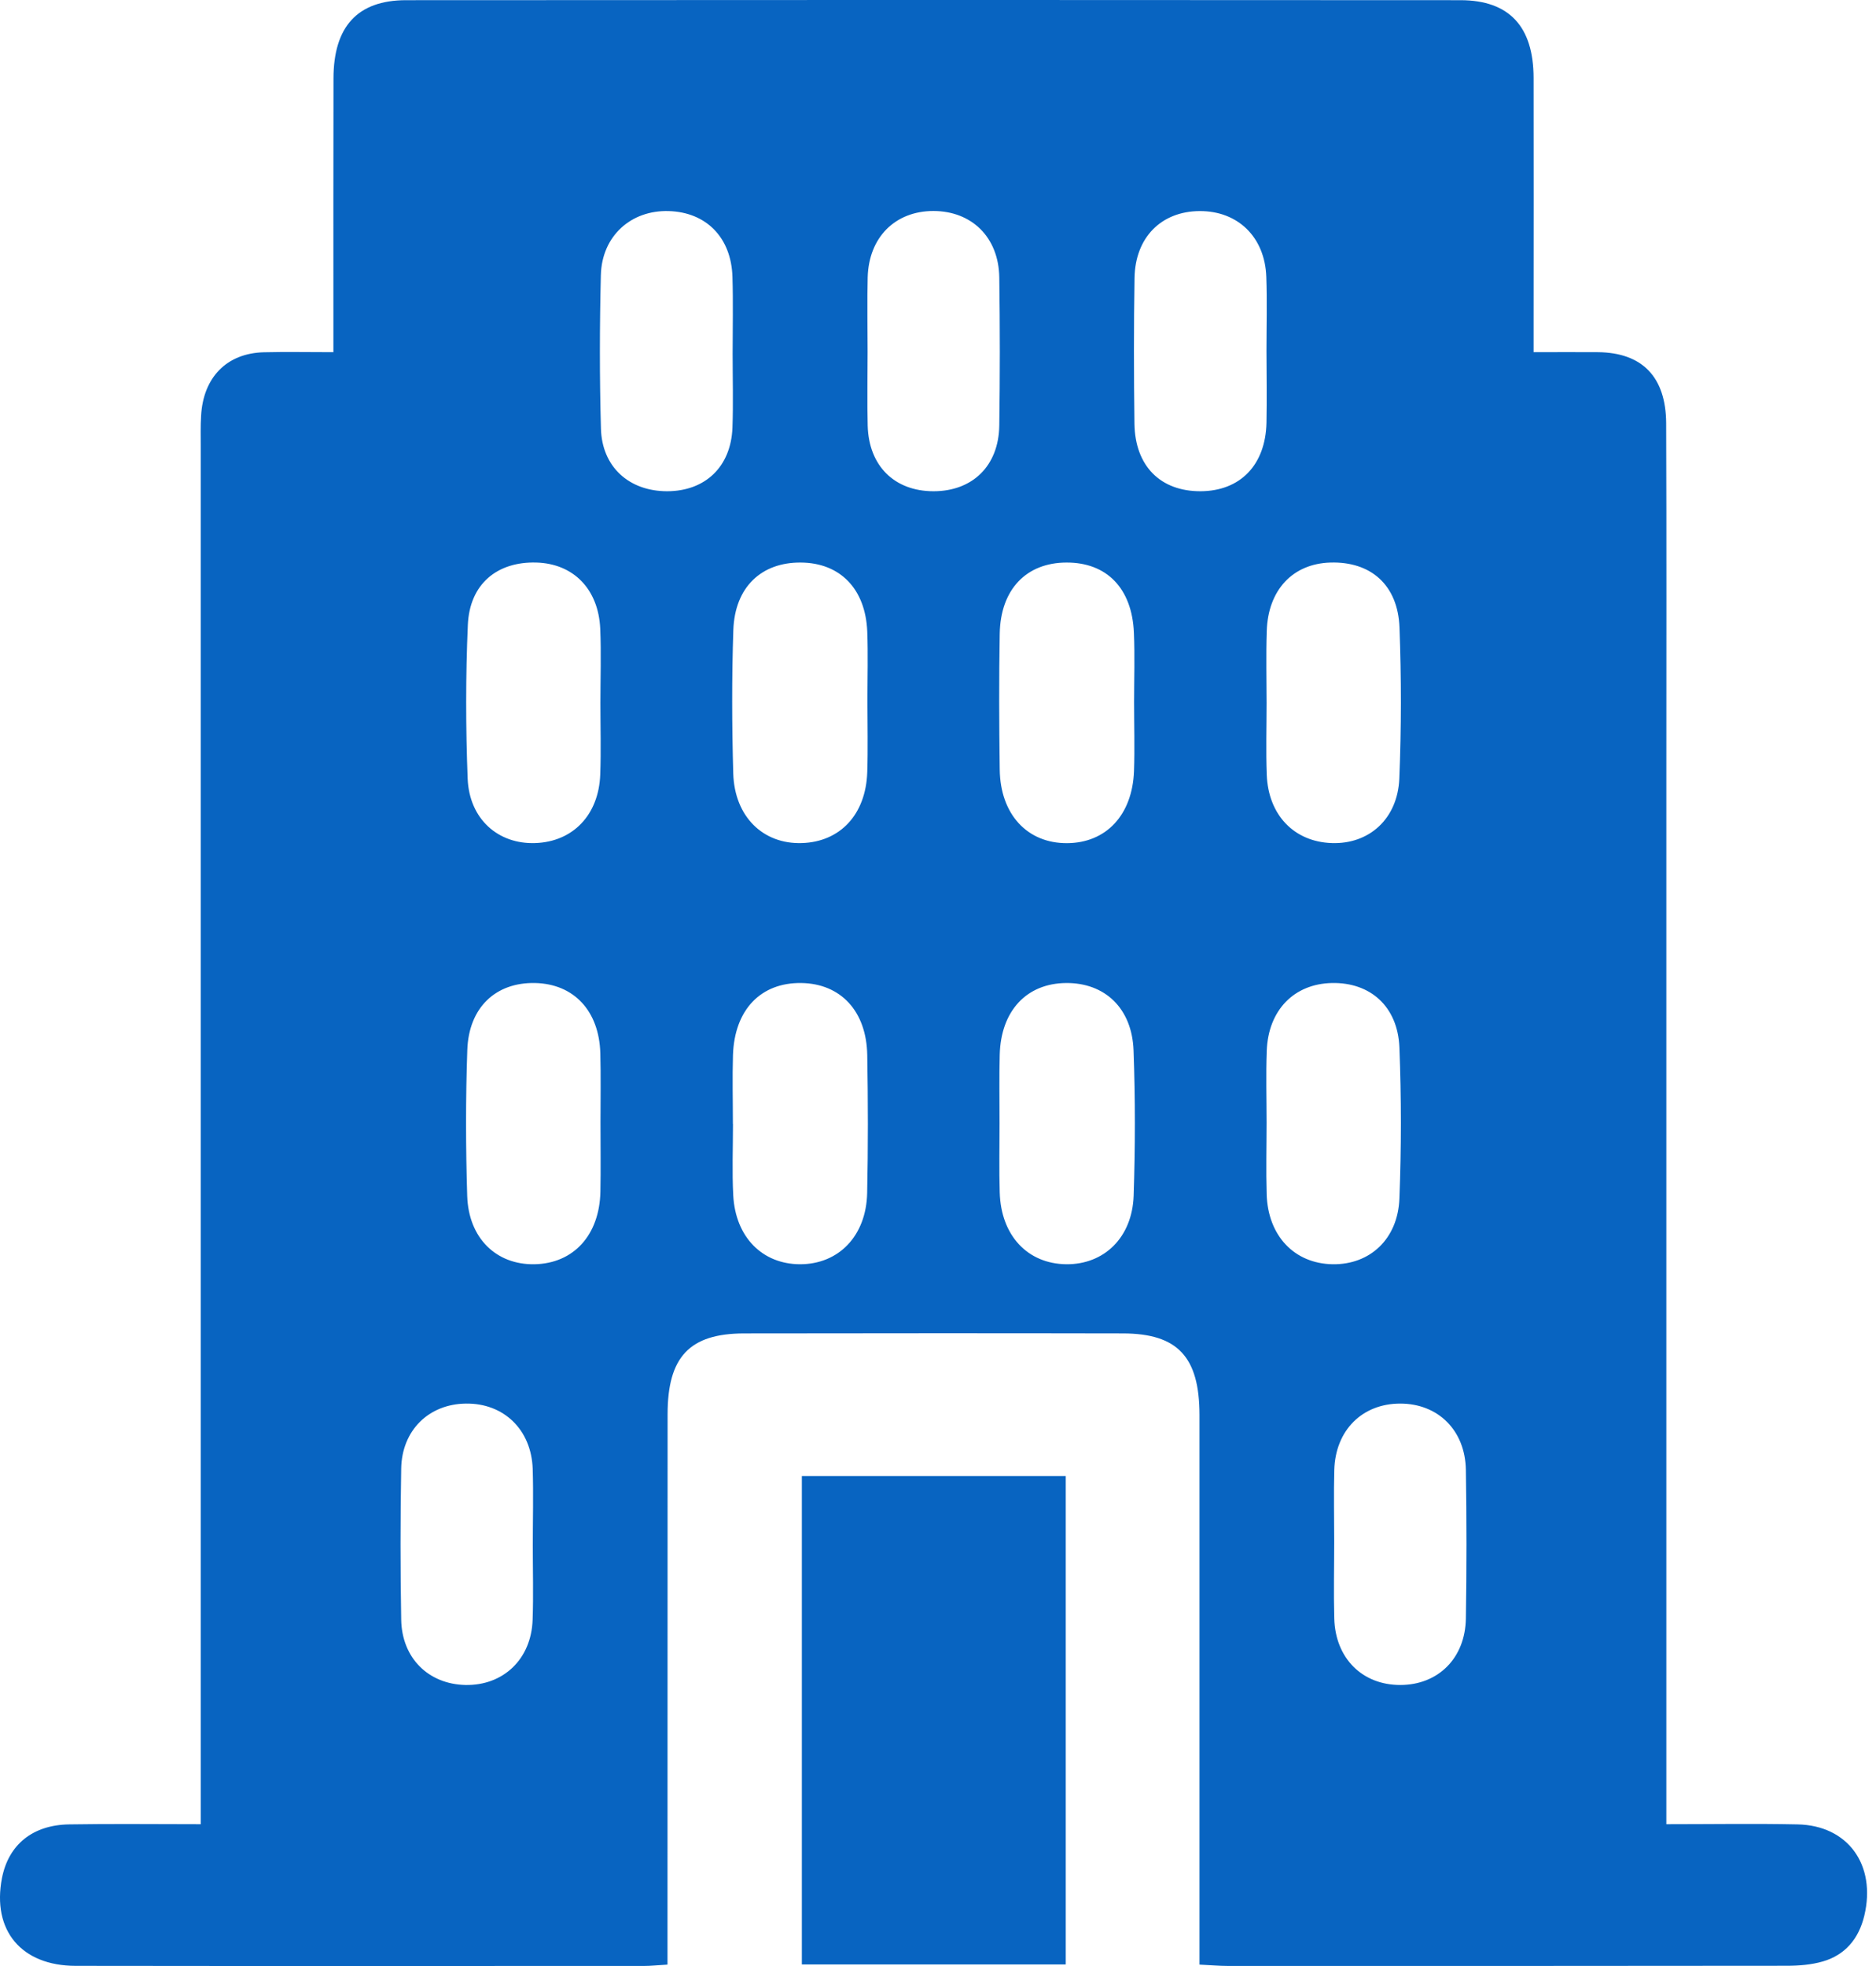
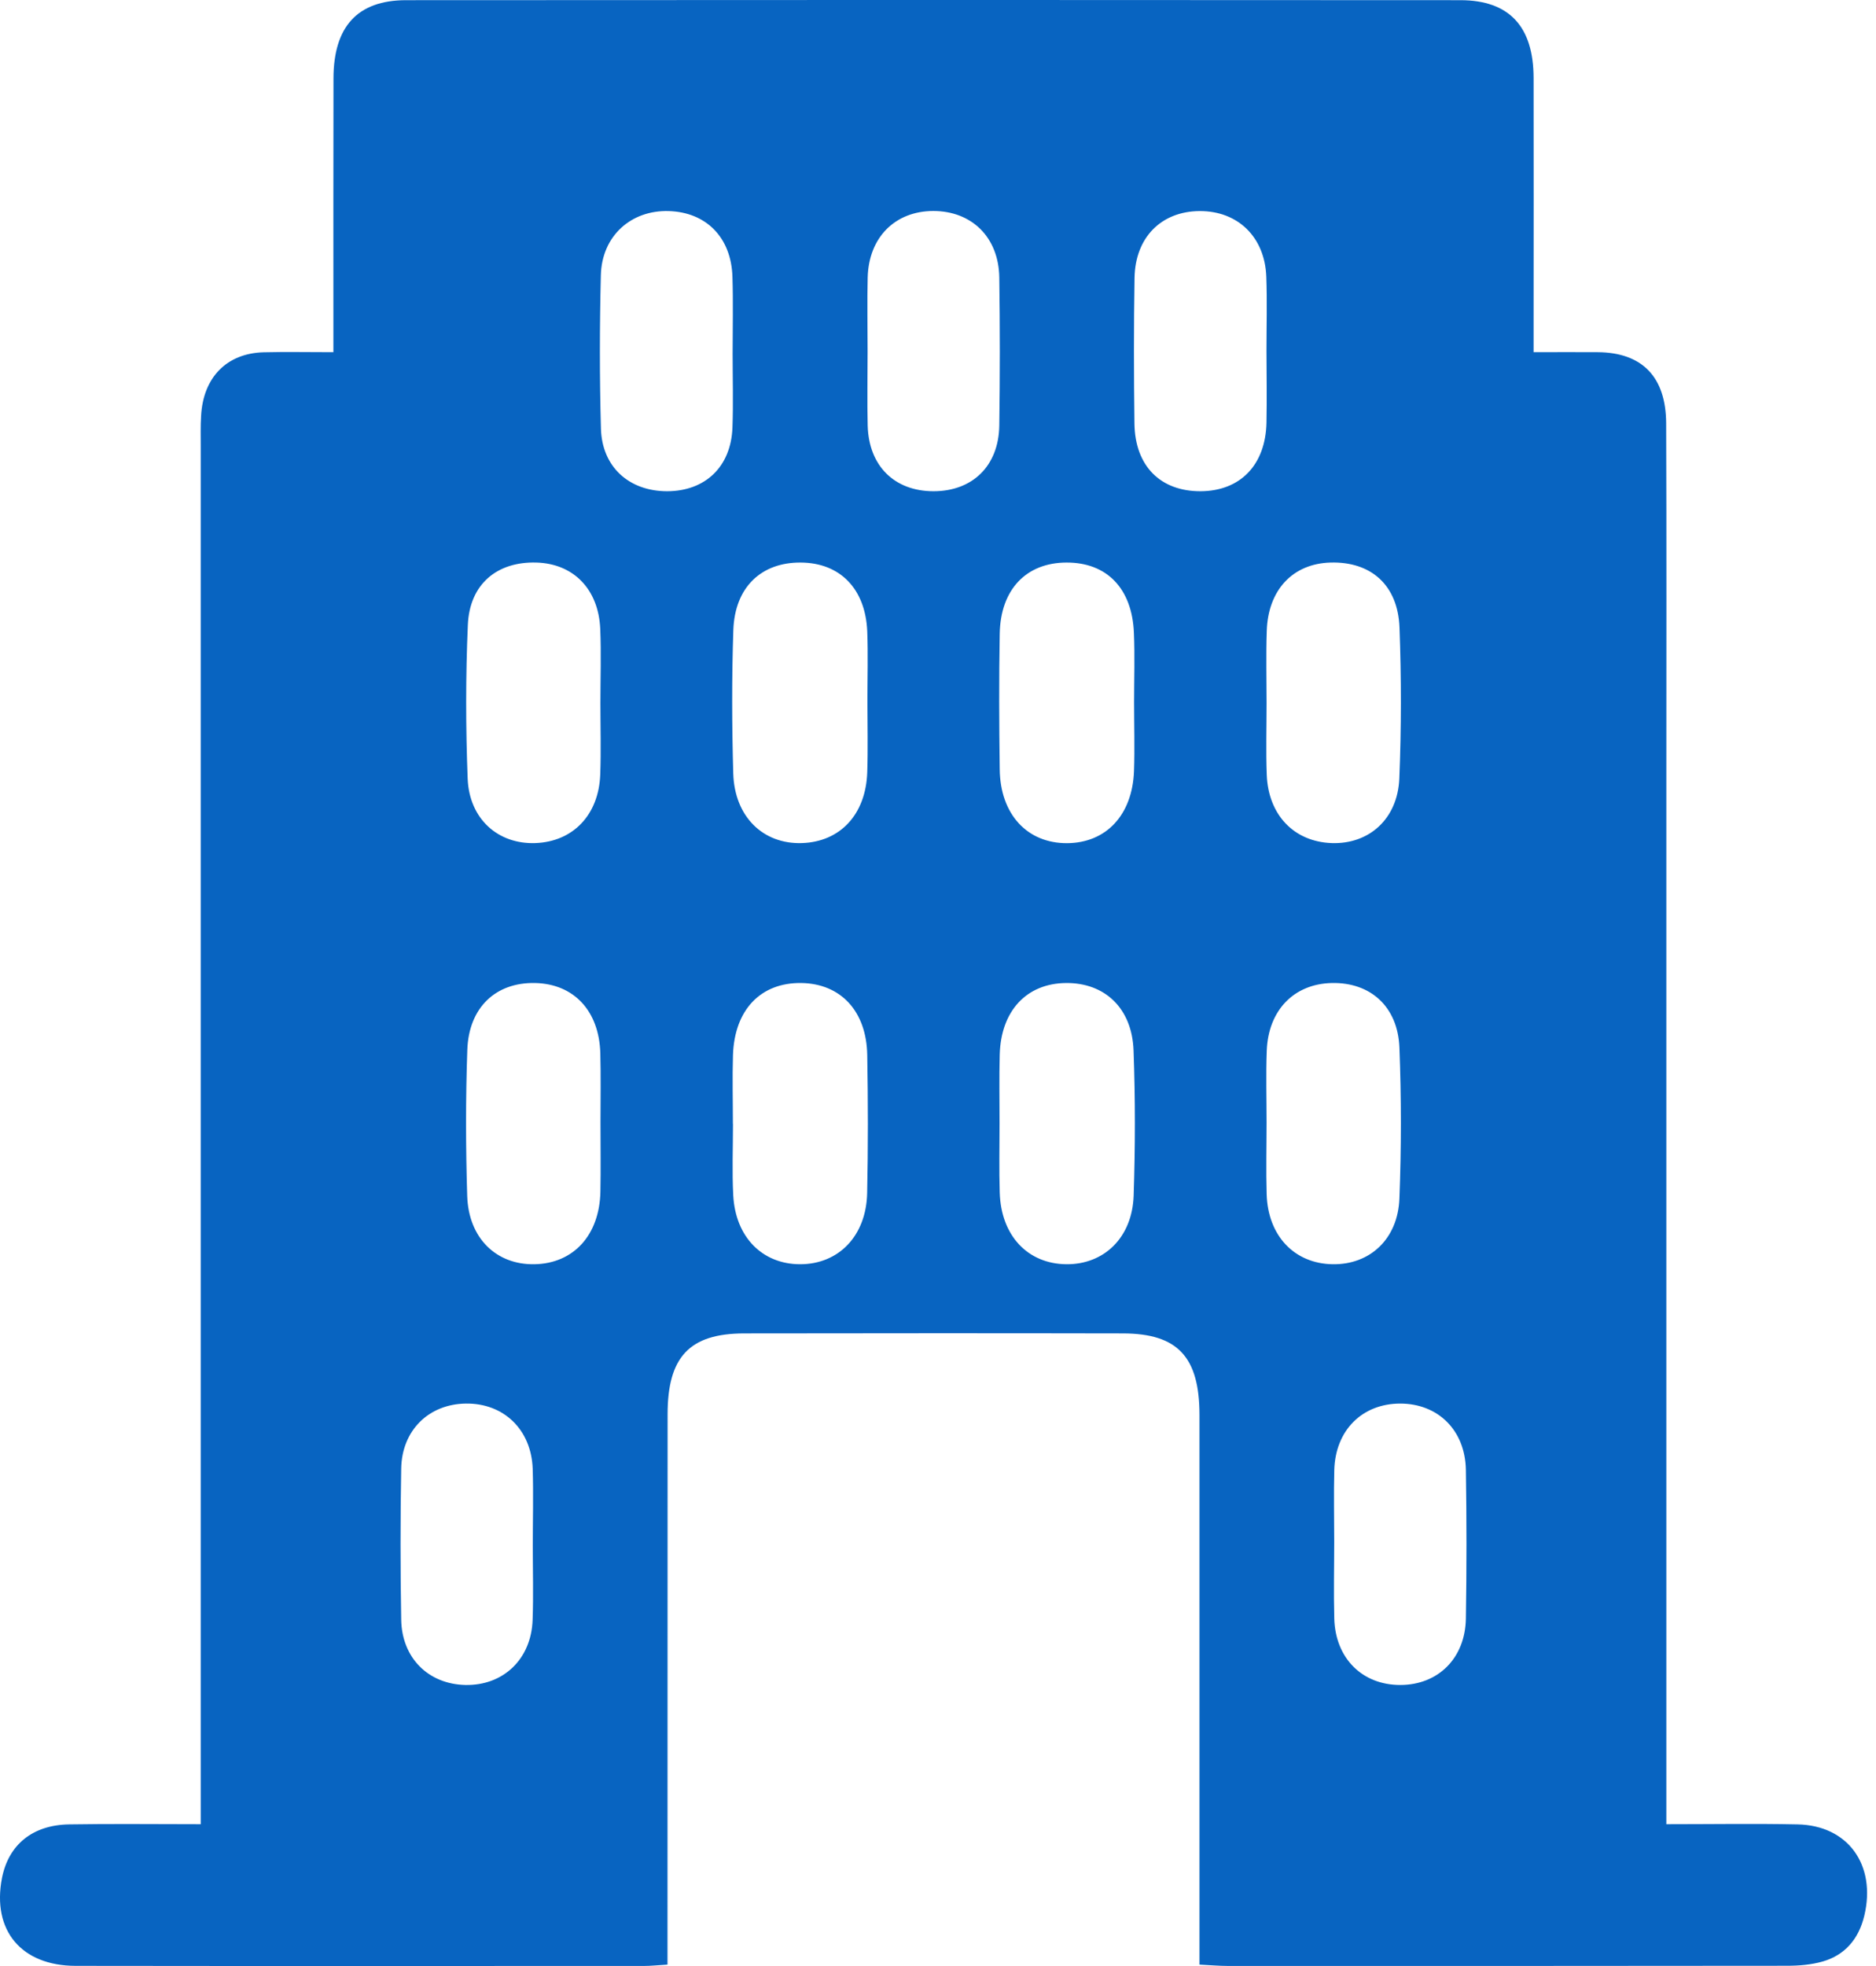
<svg xmlns="http://www.w3.org/2000/svg" width="21" height="22" viewBox="0 0 21 22" fill="none">
  <path d="M7.472 21.984C7.354 21.991 7.283 21.999 7.211 21.999C5.09 21.999 2.968 22.001 0.847 21.998C0.237 21.997 -0.091 21.6 0.022 21.016C0.095 20.643 0.364 20.421 0.775 20.415C1.254 20.407 1.733 20.413 2.247 20.413C2.247 20.267 2.247 20.146 2.247 20.025C2.247 15.016 2.247 10.007 2.247 4.998C2.247 4.883 2.244 4.768 2.251 4.654C2.274 4.223 2.538 3.953 2.952 3.942C3.196 3.936 3.441 3.941 3.732 3.941C3.732 3.83 3.732 3.73 3.732 3.631C3.732 2.713 3.731 1.795 3.733 0.878C3.734 0.299 4 0.003 4.545 0.002C8.48 -0.001 12.415 -0.001 16.349 0.002C16.896 0.003 17.166 0.298 17.167 0.872C17.169 1.781 17.167 2.689 17.167 3.597C17.167 3.7 17.167 3.803 17.167 3.941C17.423 3.941 17.656 3.939 17.889 3.941C18.381 3.946 18.648 4.216 18.651 4.735C18.656 6.045 18.653 7.354 18.653 8.664C18.653 12.45 18.653 16.235 18.653 20.02C18.653 20.142 18.653 20.263 18.653 20.413C19.163 20.413 19.642 20.405 20.12 20.415C20.685 20.425 21.005 20.868 20.869 21.437C20.806 21.7 20.65 21.878 20.404 21.949C20.275 21.986 20.136 21.997 20.001 21.997C17.916 22 15.831 21.999 13.746 21.999C13.649 21.999 13.552 21.99 13.427 21.984C13.427 21.848 13.427 21.735 13.427 21.624C13.427 19.693 13.427 17.762 13.427 15.831C13.426 15.184 13.183 14.923 12.573 14.921C11.158 14.918 9.744 14.919 8.33 14.921C7.718 14.922 7.473 15.184 7.473 15.827C7.472 17.758 7.472 19.689 7.472 21.62C7.472 21.732 7.472 21.845 7.472 21.984ZM9.71 7.84C9.71 7.581 9.718 7.323 9.708 7.065C9.688 6.588 9.403 6.298 8.965 6.295C8.523 6.291 8.226 6.57 8.209 7.049C8.191 7.583 8.193 8.12 8.208 8.654C8.222 9.139 8.542 9.448 8.976 9.434C9.404 9.421 9.692 9.115 9.708 8.642C9.717 8.375 9.71 8.107 9.71 7.84ZM8.204 12.577C8.204 12.577 8.205 12.577 8.205 12.577C8.205 12.843 8.194 13.111 8.208 13.377C8.233 13.844 8.534 14.146 8.956 14.147C9.388 14.147 9.697 13.83 9.707 13.35C9.718 12.836 9.717 12.321 9.708 11.807C9.7 11.315 9.411 11.007 8.971 11C8.517 10.993 8.222 11.298 8.205 11.805C8.197 12.062 8.204 12.319 8.204 12.577ZM11.189 12.573C11.189 12.83 11.183 13.088 11.191 13.344C11.205 13.827 11.504 14.143 11.938 14.147C12.359 14.15 12.673 13.849 12.69 13.382C12.708 12.84 12.709 12.296 12.689 11.754C12.672 11.281 12.366 10.996 11.933 11C11.492 11.004 11.204 11.311 11.191 11.801C11.184 12.058 11.189 12.316 11.189 12.573ZM6.721 7.866C6.721 7.589 6.731 7.312 6.719 7.035C6.699 6.591 6.418 6.307 6.005 6.295C5.563 6.282 5.256 6.537 5.237 6.994C5.212 7.566 5.213 8.141 5.235 8.713C5.253 9.165 5.576 9.449 5.993 9.434C6.413 9.419 6.702 9.12 6.719 8.669C6.729 8.402 6.721 8.134 6.721 7.866ZM12.695 7.856C12.695 7.598 12.704 7.339 12.693 7.082C12.673 6.584 12.389 6.293 11.938 6.295C11.489 6.296 11.2 6.595 11.191 7.09C11.182 7.596 11.184 8.103 11.191 8.61C11.197 9.113 11.5 9.438 11.946 9.435C12.382 9.432 12.675 9.121 12.694 8.63C12.703 8.372 12.695 8.114 12.695 7.856ZM6.722 12.56C6.722 12.302 6.727 12.043 6.72 11.786C6.707 11.311 6.423 11.009 5.989 11C5.55 10.991 5.247 11.273 5.231 11.75C5.212 12.294 5.213 12.839 5.23 13.383C5.245 13.856 5.556 14.154 5.982 14.147C6.42 14.139 6.711 13.822 6.721 13.334C6.726 13.076 6.722 12.818 6.722 12.56ZM14.178 12.56C14.178 12.828 14.171 13.096 14.179 13.363C14.193 13.83 14.49 14.14 14.918 14.147C15.334 14.153 15.648 13.866 15.665 13.411C15.687 12.848 15.687 12.283 15.665 11.72C15.646 11.261 15.338 10.991 14.909 11C14.486 11.009 14.197 11.303 14.18 11.758C14.17 12.025 14.178 12.293 14.178 12.56ZM14.178 7.867C14.178 8.134 14.17 8.402 14.18 8.669C14.197 9.12 14.486 9.419 14.906 9.434C15.323 9.449 15.645 9.166 15.664 8.712C15.687 8.15 15.687 7.585 15.666 7.022C15.648 6.545 15.345 6.282 14.893 6.295C14.471 6.307 14.193 6.602 14.18 7.064C14.171 7.332 14.178 7.599 14.178 7.867ZM5.964 17.297C5.964 17.01 5.972 16.723 5.963 16.437C5.948 15.997 5.638 15.7 5.214 15.706C4.8 15.712 4.499 16.004 4.491 16.433C4.481 16.996 4.481 17.56 4.491 18.123C4.498 18.554 4.796 18.846 5.21 18.855C5.634 18.863 5.947 18.566 5.962 18.127C5.972 17.851 5.964 17.574 5.964 17.297ZM14.935 17.252C14.935 17.539 14.928 17.825 14.936 18.112C14.948 18.556 15.249 18.855 15.674 18.855C16.098 18.855 16.402 18.556 16.409 18.111C16.418 17.557 16.418 17.003 16.409 16.449C16.402 16.004 16.097 15.706 15.673 15.706C15.248 15.707 14.948 16.005 14.936 16.45C14.929 16.717 14.935 16.985 14.935 17.252ZM9.712 3.933C9.712 4.21 9.706 4.487 9.713 4.763C9.725 5.214 10.013 5.497 10.45 5.497C10.886 5.497 11.179 5.214 11.186 4.763C11.194 4.21 11.194 3.656 11.186 3.103C11.179 2.655 10.878 2.362 10.449 2.361C10.021 2.361 9.725 2.655 9.713 3.103C9.706 3.379 9.712 3.656 9.712 3.933ZM8.201 3.957C8.201 3.67 8.208 3.384 8.199 3.098C8.186 2.658 7.906 2.375 7.487 2.362C7.063 2.349 6.737 2.641 6.726 3.079C6.712 3.651 6.711 4.224 6.727 4.797C6.739 5.226 7.043 5.497 7.468 5.497C7.895 5.496 8.182 5.223 8.199 4.787C8.209 4.511 8.201 4.234 8.201 3.957ZM14.177 3.927C14.177 3.65 14.185 3.373 14.175 3.097C14.159 2.652 13.856 2.36 13.429 2.362C13.001 2.364 12.708 2.655 12.7 3.109C12.691 3.652 12.692 4.197 12.699 4.741C12.706 5.216 12.991 5.499 13.441 5.497C13.884 5.494 14.167 5.203 14.177 4.729C14.182 4.462 14.178 4.194 14.177 3.927Z" fill="#0864C1" />
-   <path d="M11.93 16.517C11.93 18.348 11.93 20.157 11.93 21.982C10.943 21.982 9.97 21.982 8.976 21.982C8.976 20.162 8.976 18.346 8.976 16.517C9.957 16.517 10.931 16.517 11.93 16.517Z" fill="#0864C1" />
</svg>